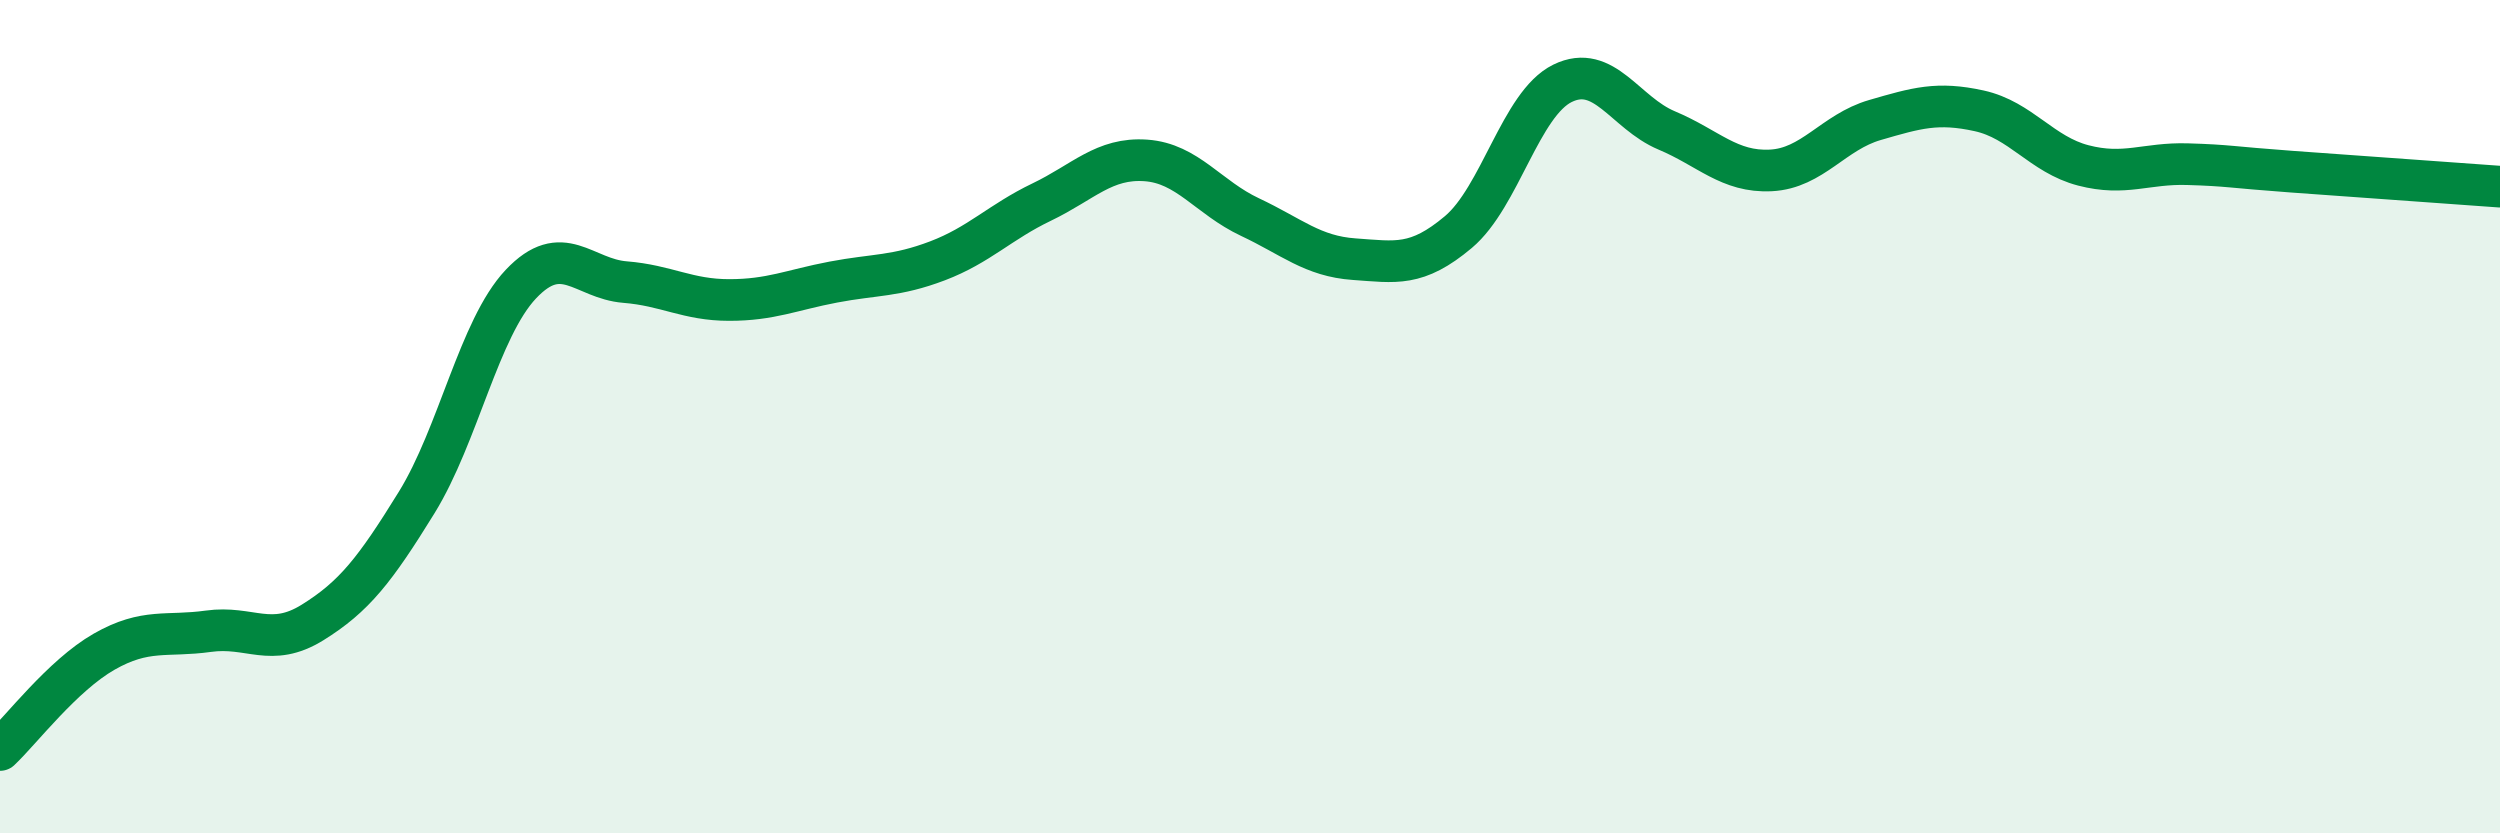
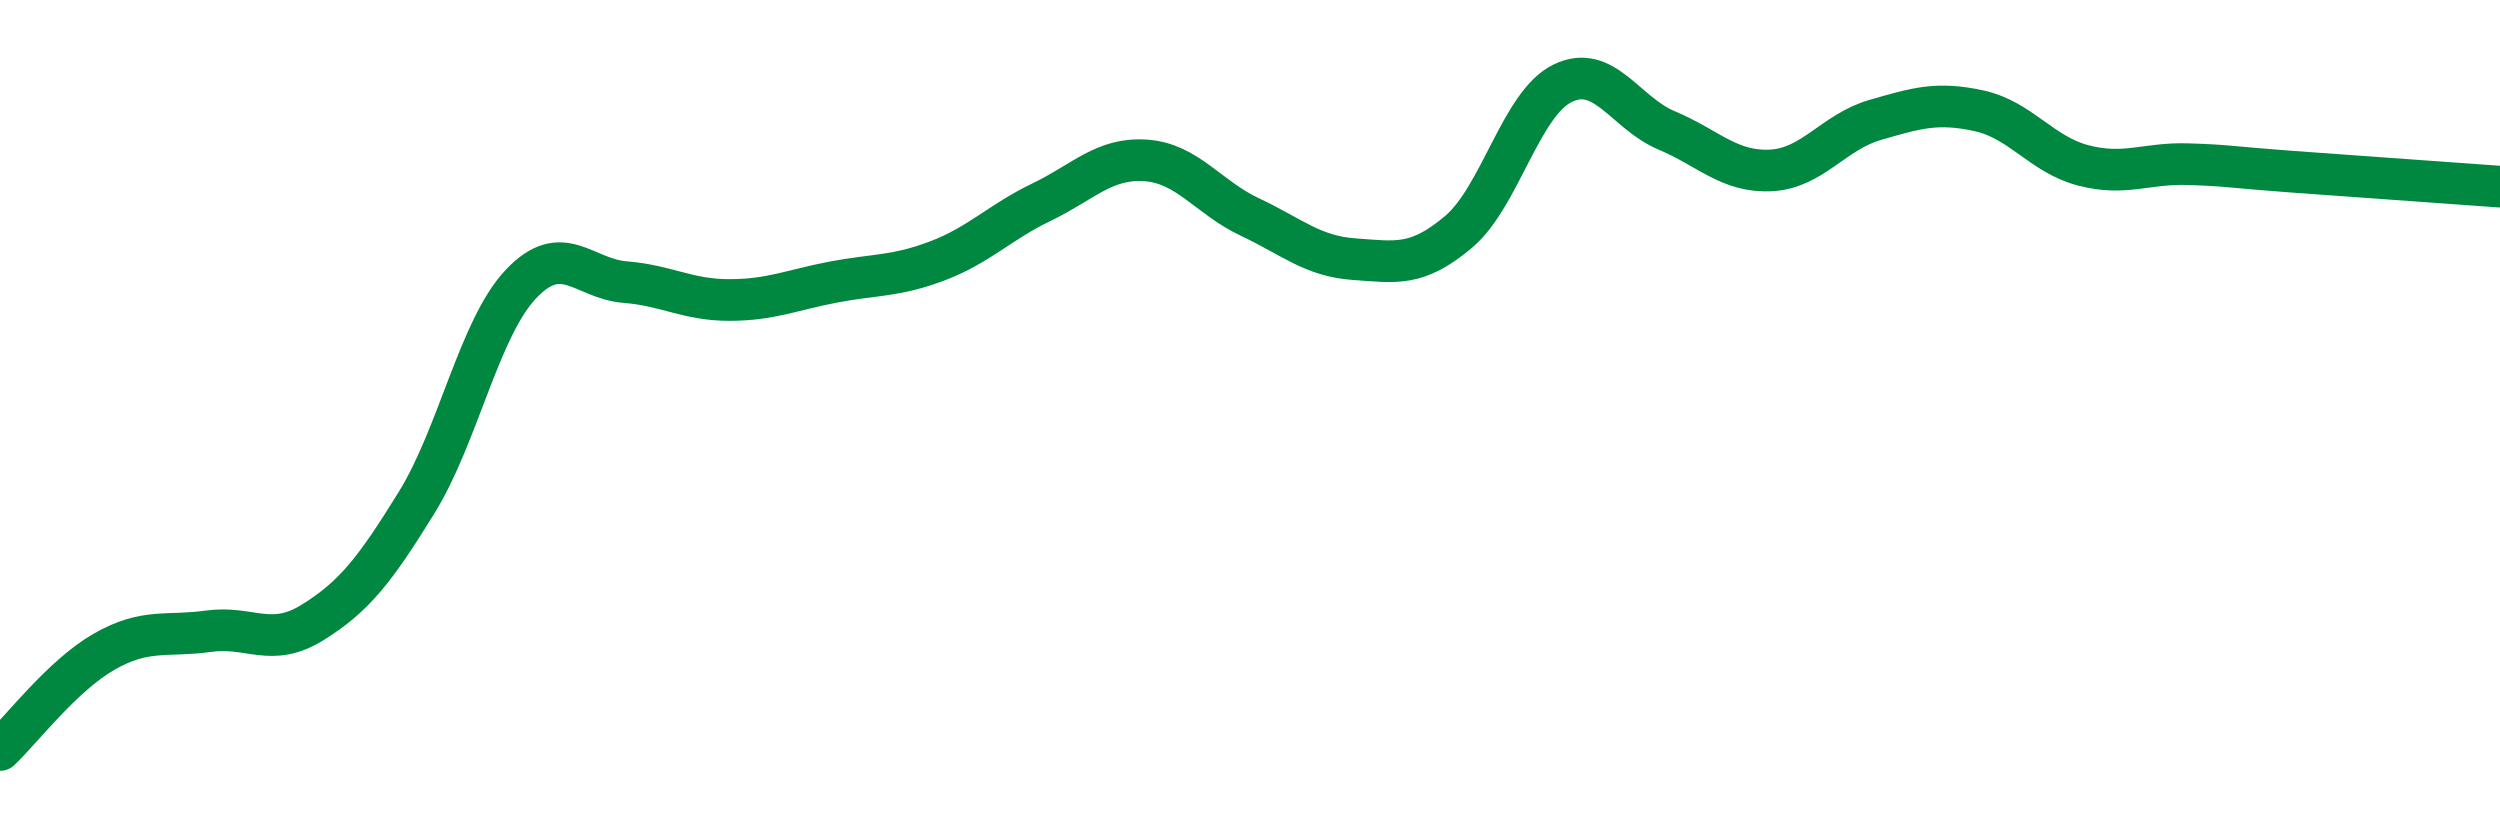
<svg xmlns="http://www.w3.org/2000/svg" width="60" height="20" viewBox="0 0 60 20">
-   <path d="M 0,18 C 0.5,17.53 1.5,16.21 2.5,15.64 C 3.5,15.07 4,15.29 5,15.15 C 6,15.01 6.5,15.56 7.5,14.94 C 8.5,14.32 9,13.68 10,12.06 C 11,10.44 11.5,7.88 12.5,6.82 C 13.5,5.76 14,6.69 15,6.77 C 16,6.85 16.5,7.2 17.5,7.2 C 18.5,7.2 19,6.96 20,6.77 C 21,6.58 21.5,6.64 22.5,6.26 C 23.5,5.88 24,5.33 25,4.85 C 26,4.37 26.5,3.78 27.5,3.85 C 28.5,3.92 29,4.74 30,5.21 C 31,5.68 31.5,6.15 32.5,6.22 C 33.5,6.29 34,6.41 35,5.57 C 36,4.73 36.5,2.49 37.5,2 C 38.5,1.51 39,2.71 40,3.13 C 41,3.55 41.5,4.14 42.5,4.09 C 43.5,4.04 44,3.17 45,2.88 C 46,2.59 46.5,2.44 47.5,2.66 C 48.5,2.88 49,3.71 50,3.97 C 51,4.23 51.5,3.91 52.5,3.94 C 53.5,3.97 53.5,4.01 55,4.12 C 56.5,4.23 59,4.41 60,4.48L60 20L0 20Z" fill="#008740" opacity="0.1" stroke-linecap="round" stroke-linejoin="round" />
  <path d="M 0,18 C 0.5,17.53 1.5,16.21 2.5,15.64 C 3.5,15.07 4,15.29 5,15.15 C 6,15.01 6.5,15.56 7.5,14.94 C 8.5,14.32 9,13.68 10,12.06 C 11,10.44 11.5,7.88 12.5,6.82 C 13.5,5.76 14,6.69 15,6.77 C 16,6.85 16.5,7.2 17.5,7.2 C 18.5,7.2 19,6.96 20,6.77 C 21,6.58 21.5,6.64 22.5,6.26 C 23.5,5.88 24,5.33 25,4.85 C 26,4.37 26.5,3.78 27.5,3.85 C 28.5,3.92 29,4.74 30,5.21 C 31,5.68 31.5,6.15 32.5,6.22 C 33.5,6.29 34,6.41 35,5.57 C 36,4.73 36.5,2.49 37.5,2 C 38.5,1.51 39,2.71 40,3.13 C 41,3.55 41.5,4.14 42.5,4.09 C 43.5,4.04 44,3.17 45,2.88 C 46,2.59 46.5,2.44 47.5,2.66 C 48.5,2.88 49,3.71 50,3.97 C 51,4.23 51.5,3.91 52.5,3.94 C 53.5,3.97 53.5,4.01 55,4.12 C 56.5,4.23 59,4.41 60,4.48" stroke="#008740" stroke-width="1" fill="none" stroke-linecap="round" stroke-linejoin="round" />
</svg>